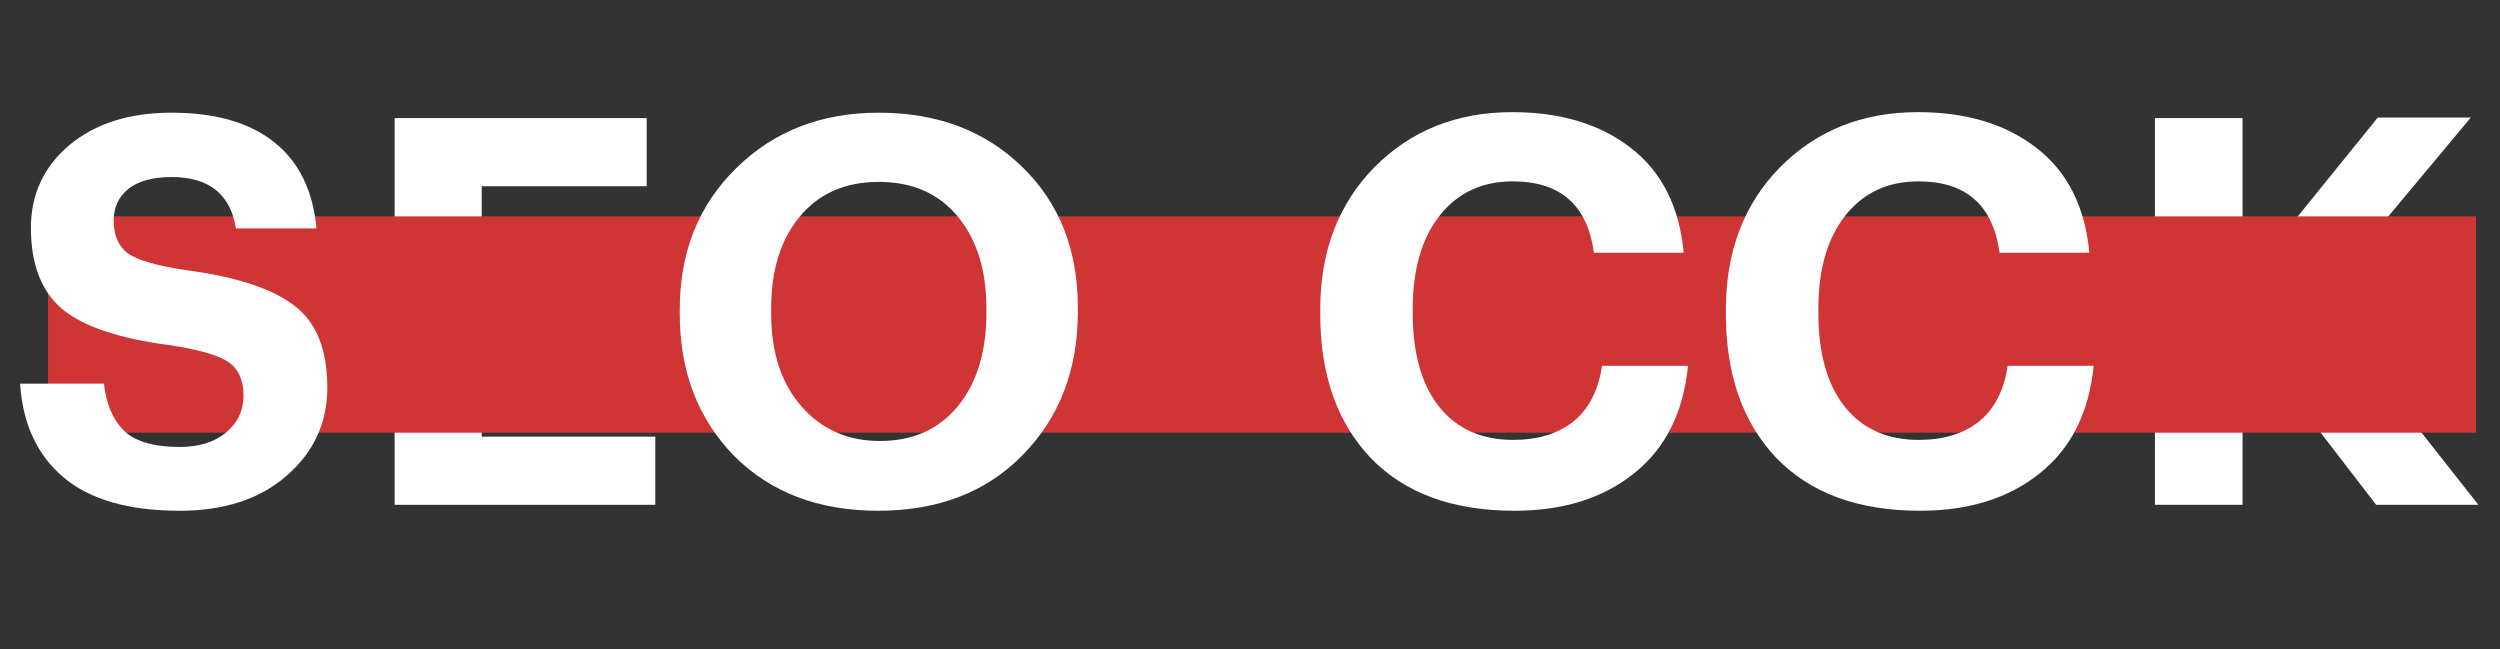
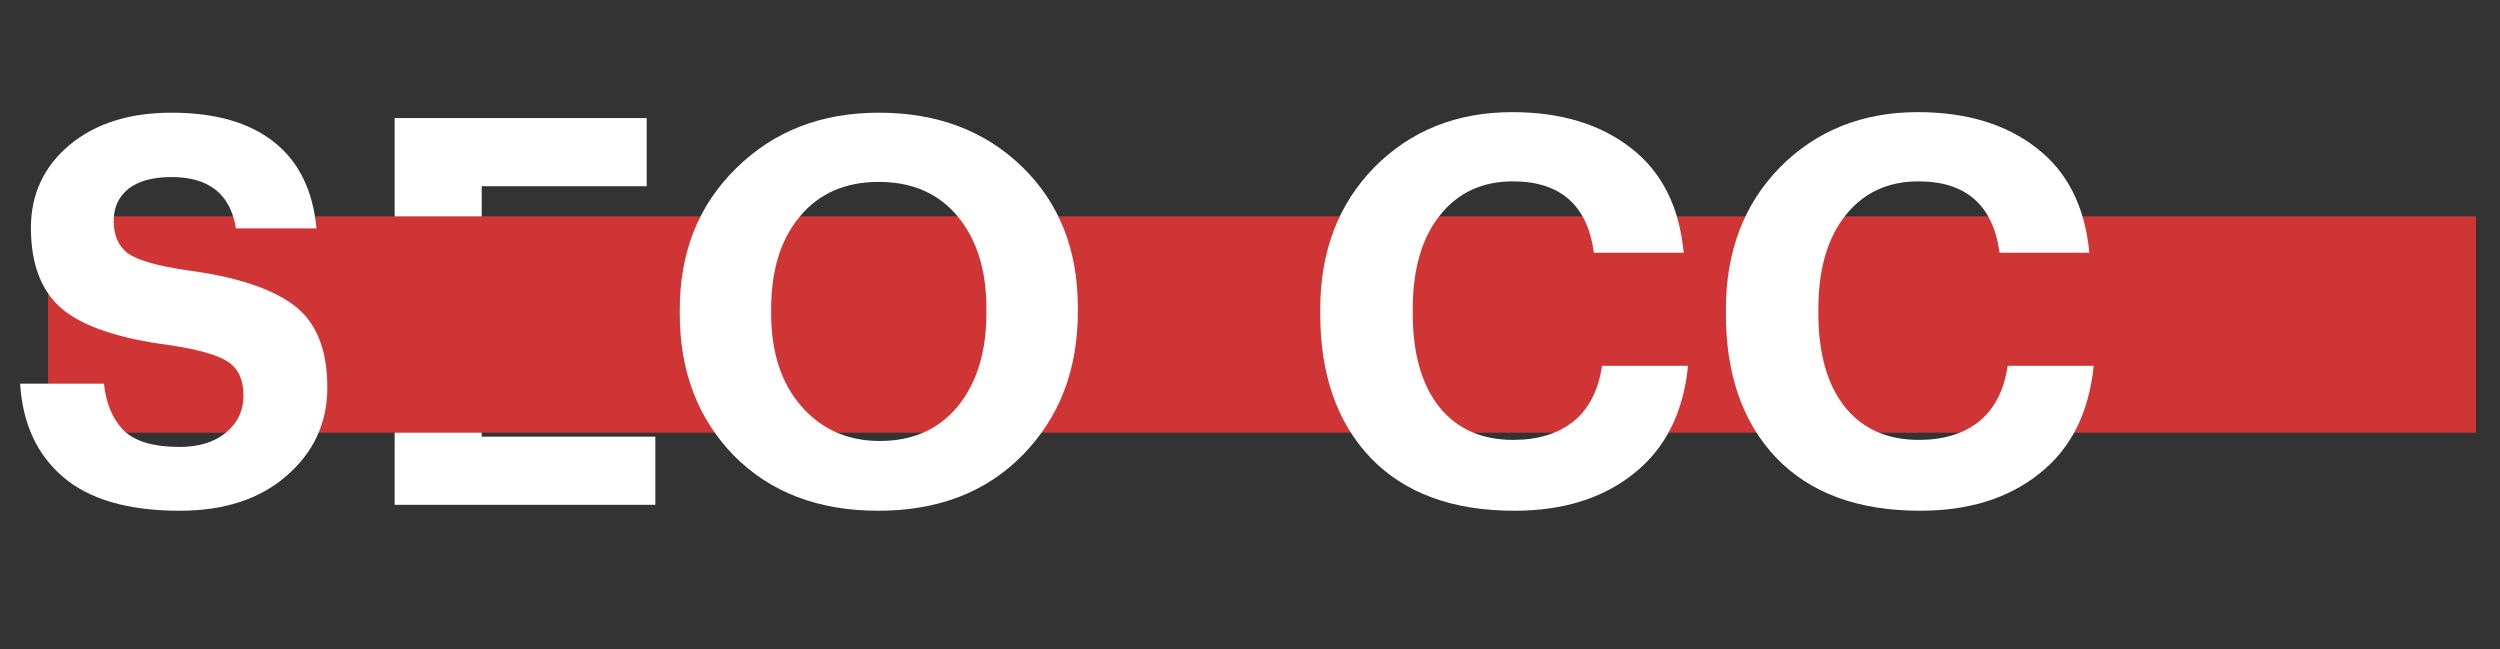
<svg xmlns="http://www.w3.org/2000/svg" width="104" height="27" viewBox="0 0 104 27" fill="none">
  <rect x="0" y="0" width="104" height="27" fill="#333333" stroke="none" />
-   <path d="M47.742 15.96V13.373H53.502V15.96H47.742Z" fill="black" />
  <path d="M16.417 21V4.912H26.902V7.747H20.039V11.505H25.529V14.16H20.039V18.165H27.262V21H16.417Z" fill="white" />
-   <path d="M89.645 21V4.912H93.29V11.842L98.915 4.89H102.785L96.418 12.518L103.1 21H98.848L93.29 13.777V21H89.645Z" fill="white" />
  <rect x="2" y="9" width="101" height="9" fill="#CF3535" />
  <path d="M79.874 21.247C77.294 21.247 75.299 20.512 73.889 19.043C72.495 17.573 71.797 15.578 71.797 13.057V12.877C71.797 10.463 72.547 8.49 74.047 6.96C75.562 5.43 77.475 4.665 79.784 4.665C81.794 4.665 83.437 5.16 84.712 6.15C86.002 7.14 86.737 8.595 86.917 10.515H83.182C82.912 8.535 81.787 7.545 79.807 7.545C78.532 7.545 77.519 8.018 76.769 8.963C76.019 9.908 75.644 11.205 75.644 12.855V13.035C75.644 14.7 76.012 15.998 76.747 16.927C77.482 17.843 78.51 18.3 79.829 18.3C80.85 18.3 81.682 18.045 82.327 17.535C82.972 17.01 83.37 16.238 83.519 15.217H87.097C86.902 17.168 86.152 18.66 84.847 19.695C83.557 20.73 81.9 21.247 79.874 21.247Z" fill="white" />
  <path d="M36.603 18.345C37.968 18.345 39.048 17.865 39.843 16.905C40.638 15.93 41.035 14.633 41.035 13.012V12.832C41.035 11.242 40.638 9.967 39.843 9.008C39.048 8.047 37.953 7.567 36.558 7.567C35.163 7.567 34.068 8.047 33.273 9.008C32.478 9.953 32.08 11.235 32.08 12.855V13.035C32.08 14.655 32.5 15.945 33.34 16.905C34.18 17.865 35.268 18.345 36.603 18.345ZM42.543 18.93C41.028 20.475 39.025 21.247 36.535 21.247C34.045 21.247 32.043 20.483 30.528 18.953C29.028 17.407 28.278 15.443 28.278 13.057V12.877C28.278 10.492 29.058 8.535 30.618 7.005C32.178 5.46 34.158 4.688 36.558 4.688C38.988 4.688 40.975 5.438 42.52 6.938C44.065 8.438 44.838 10.387 44.838 12.787V12.967C44.838 15.383 44.073 17.37 42.543 18.93Z" fill="white" />
  <path d="M7.474 21.247C5.344 21.247 3.731 20.782 2.636 19.852C1.541 18.922 0.941 17.625 0.836 15.96H4.324C4.414 16.785 4.684 17.43 5.134 17.895C5.599 18.36 6.379 18.593 7.474 18.593C8.269 18.593 8.906 18.398 9.386 18.008C9.881 17.602 10.129 17.085 10.129 16.455C10.129 15.81 9.919 15.345 9.499 15.06C9.079 14.775 8.276 14.543 7.091 14.363C4.991 14.092 3.499 13.598 2.614 12.877C1.729 12.143 1.286 11.01 1.286 9.48C1.286 8.085 1.819 6.938 2.884 6.037C3.964 5.138 5.381 4.688 7.136 4.688C8.951 4.688 10.369 5.093 11.389 5.902C12.424 6.713 13.017 7.912 13.166 9.502H9.814C9.589 8.078 8.696 7.365 7.136 7.365C6.356 7.365 5.756 7.53 5.336 7.86C4.931 8.19 4.729 8.633 4.729 9.188C4.729 9.787 4.924 10.238 5.314 10.537C5.719 10.822 6.521 11.055 7.721 11.235C9.791 11.505 11.291 11.992 12.222 12.697C13.152 13.387 13.617 14.527 13.617 16.117C13.617 17.587 13.054 18.81 11.929 19.785C10.819 20.76 9.334 21.247 7.474 21.247Z" fill="white" />
  <path d="M62.999 21.247C60.419 21.247 58.425 20.512 57.014 19.043C55.62 17.573 54.922 15.578 54.922 13.057V12.877C54.922 10.463 55.672 8.49 57.172 6.96C58.687 5.43 60.599 4.665 62.91 4.665C64.919 4.665 66.562 5.16 67.837 6.15C69.127 7.14 69.862 8.595 70.042 10.515H66.307C66.037 8.535 64.912 7.545 62.932 7.545C61.657 7.545 60.645 8.018 59.895 8.963C59.145 9.908 58.77 11.205 58.77 12.855V13.035C58.77 14.7 59.137 15.998 59.872 16.927C60.607 17.843 61.635 18.3 62.955 18.3C63.974 18.3 64.807 18.045 65.452 17.535C66.097 17.01 66.495 16.238 66.644 15.217H70.222C70.027 17.168 69.277 18.66 67.972 19.695C66.682 20.73 65.025 21.247 62.999 21.247Z" fill="white" />
</svg>